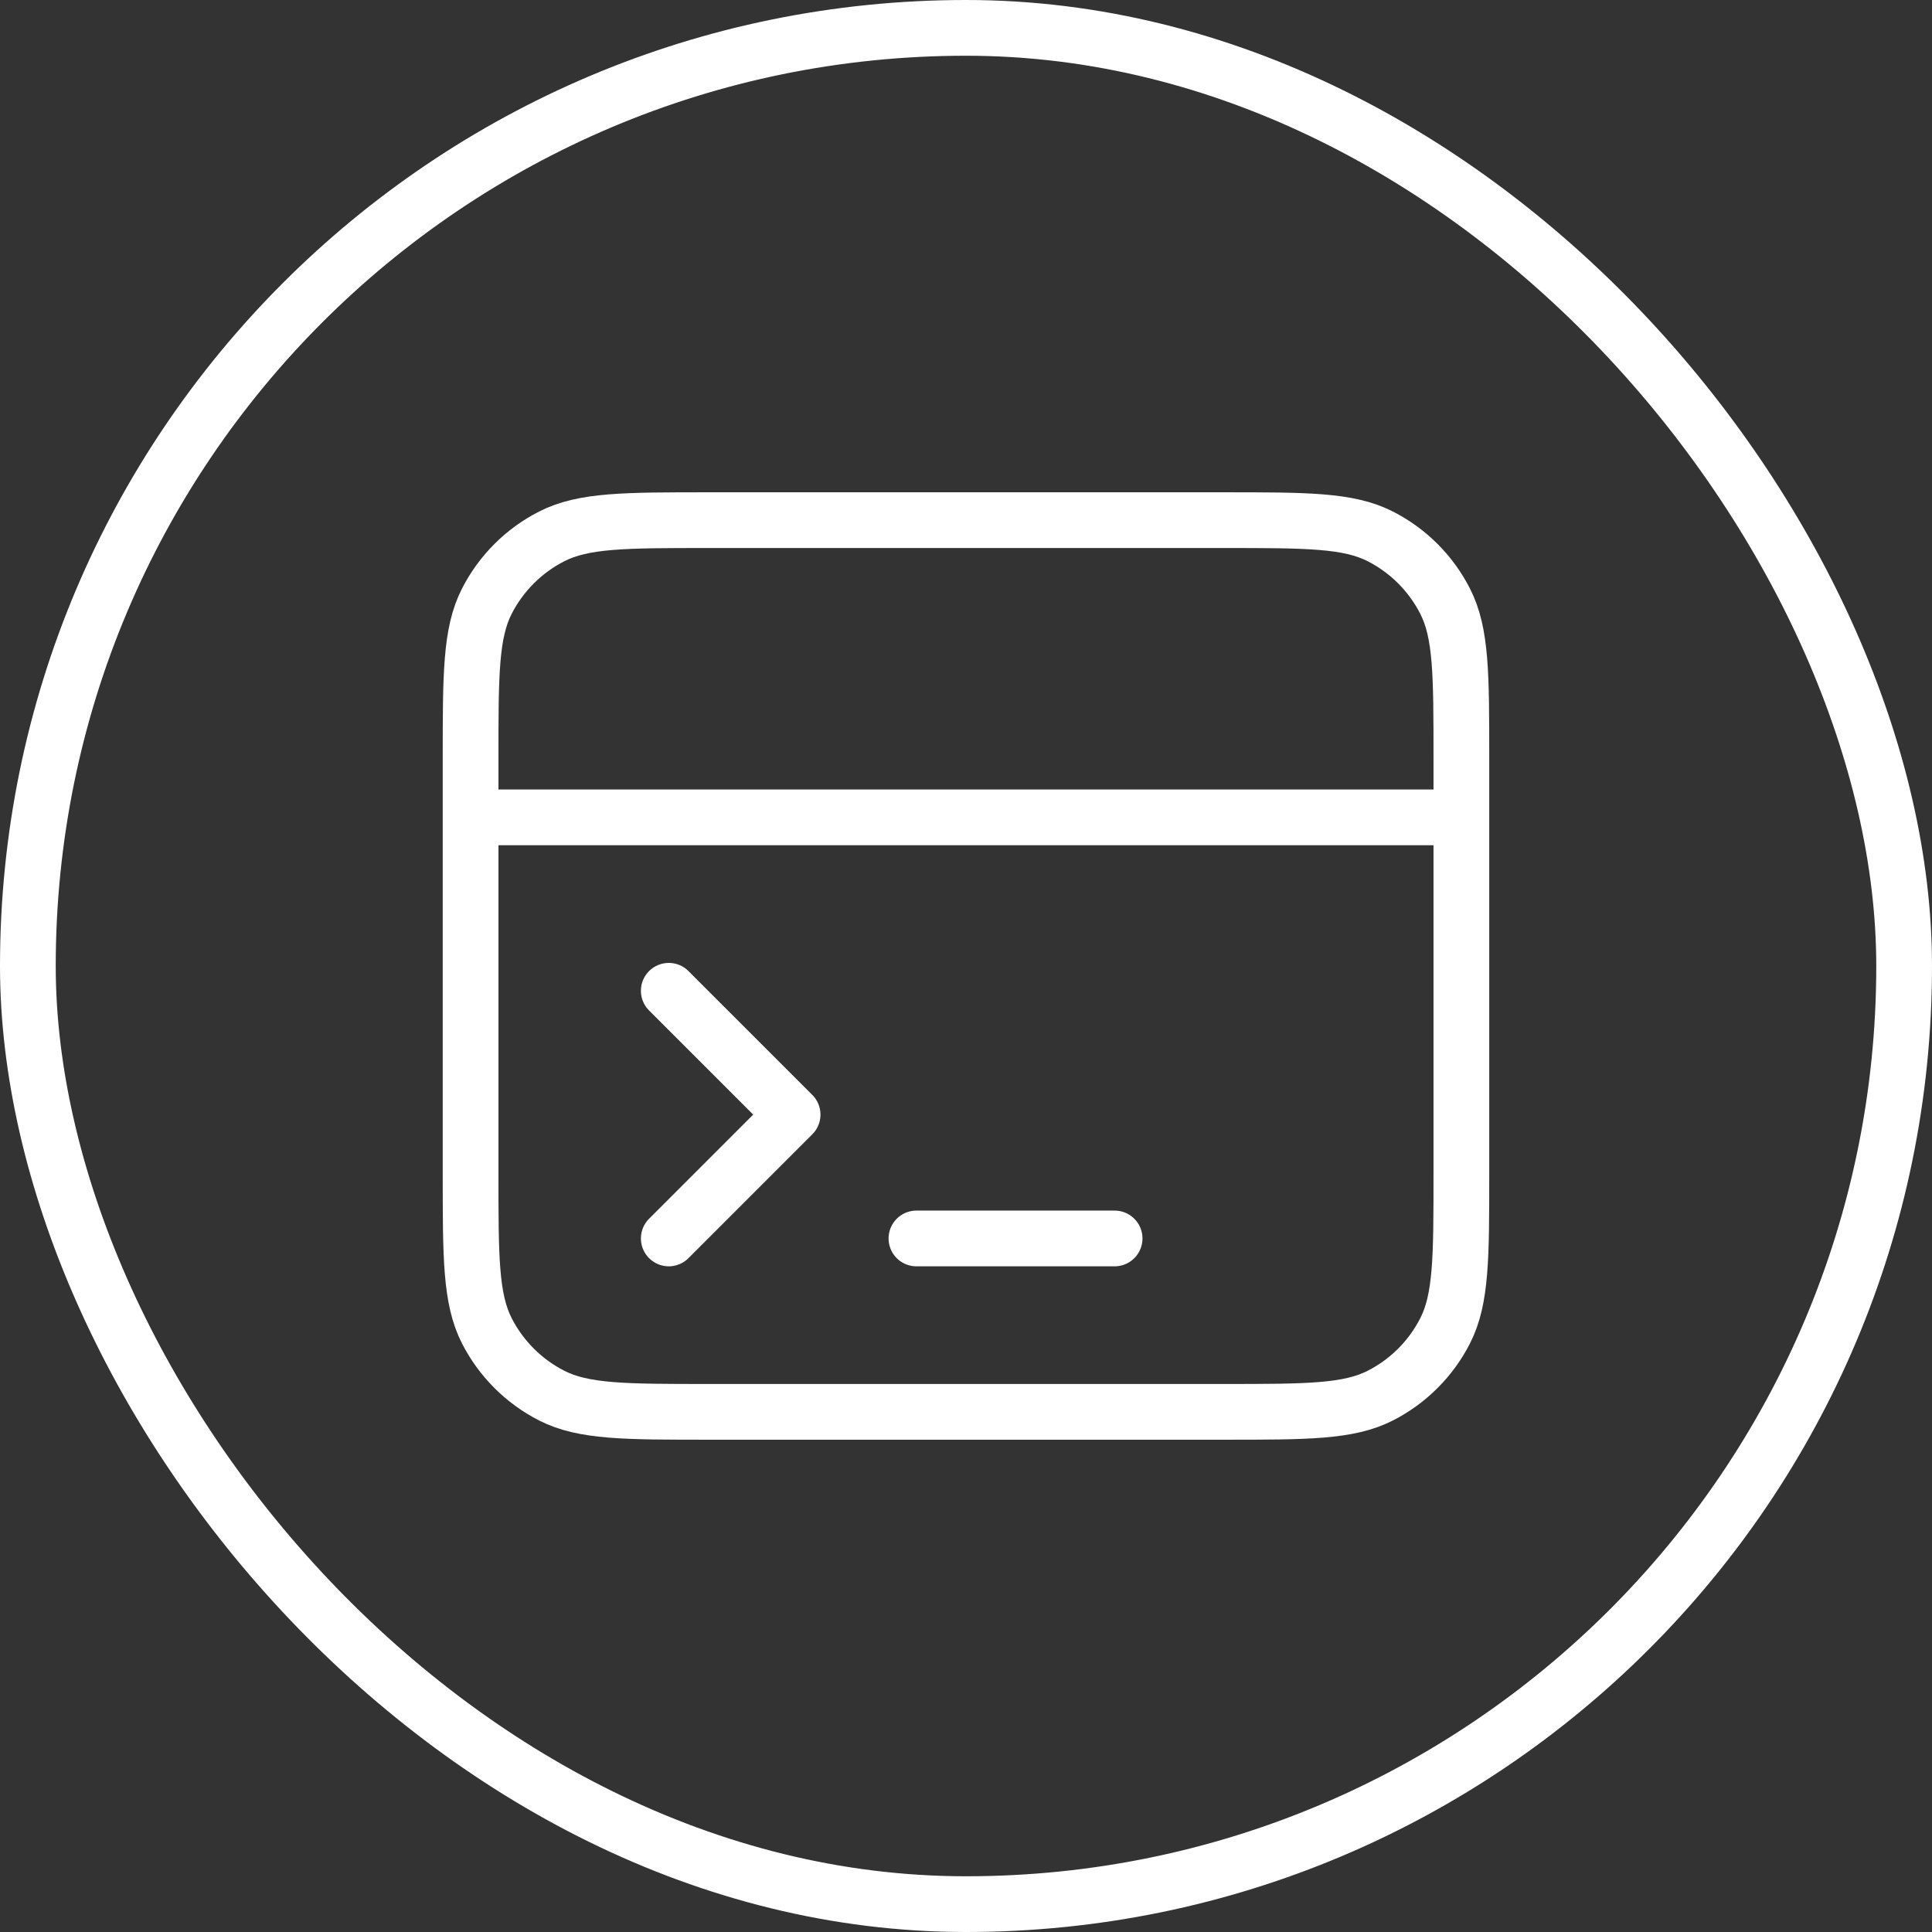
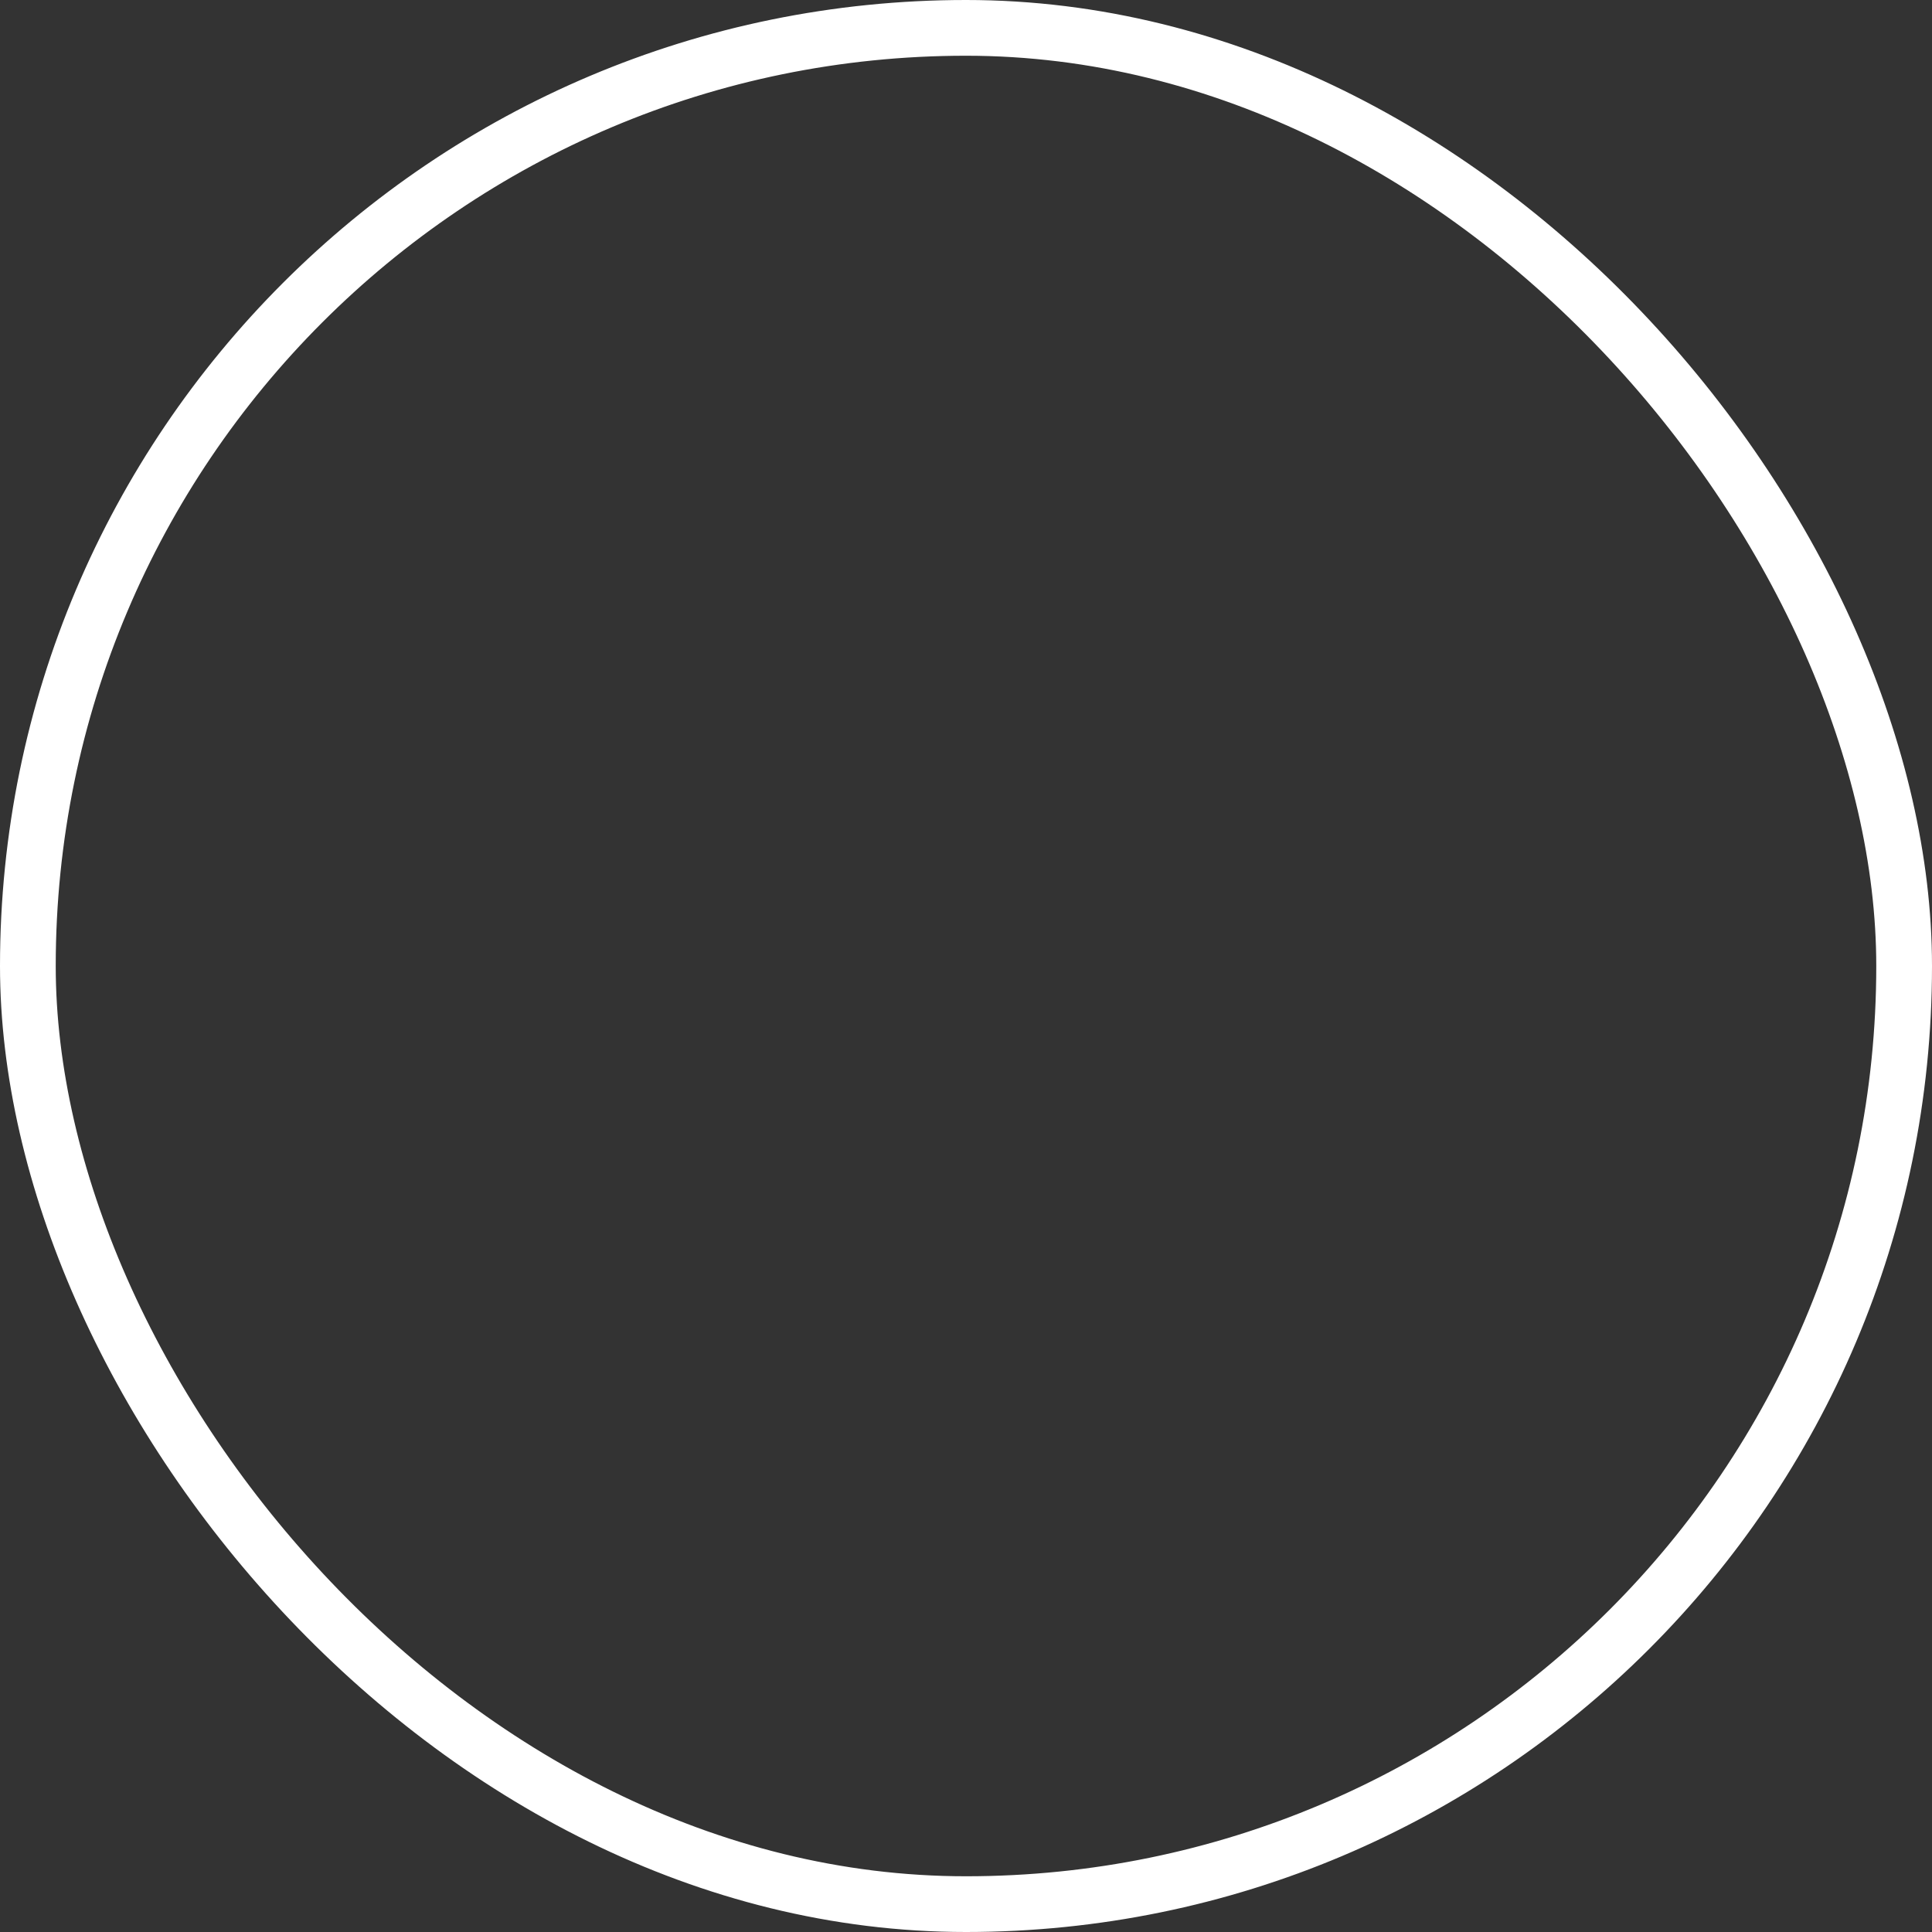
<svg xmlns="http://www.w3.org/2000/svg" width="52" height="52" viewBox="0 0 52 52" fill="none">
  <rect x="0" y="0" width="52" height="52" fill="#333333" stroke="none" />
-   <path d="M39.333 22H12.666M18 33.333L21.333 30L18 26.667M24.666 33.333L30 33.333M12.666 20.4L12.666 31.6C12.666 33.84 12.666 34.96 13.102 35.816C13.486 36.569 14.098 37.181 14.851 37.564C15.706 38 16.826 38 19.067 38H32.933C35.173 38 36.294 38 37.149 37.564C37.902 37.181 38.514 36.569 38.897 35.816C39.333 34.96 39.333 33.84 39.333 31.6V20.4C39.333 18.16 39.333 17.04 38.897 16.184C38.514 15.431 37.902 14.819 37.149 14.436C36.294 14 35.173 14 32.933 14L19.067 14C16.826 14 15.706 14 14.851 14.436C14.098 14.819 13.486 15.431 13.102 16.184C12.666 17.04 12.666 18.16 12.666 20.4Z" stroke="white" stroke-width="1.5" stroke-linecap="round" stroke-linejoin="round" />
  <rect x="0.75" y="0.75" width="50.5" height="50.5" rx="25.25" stroke="white" stroke-width="1.5" />
</svg>